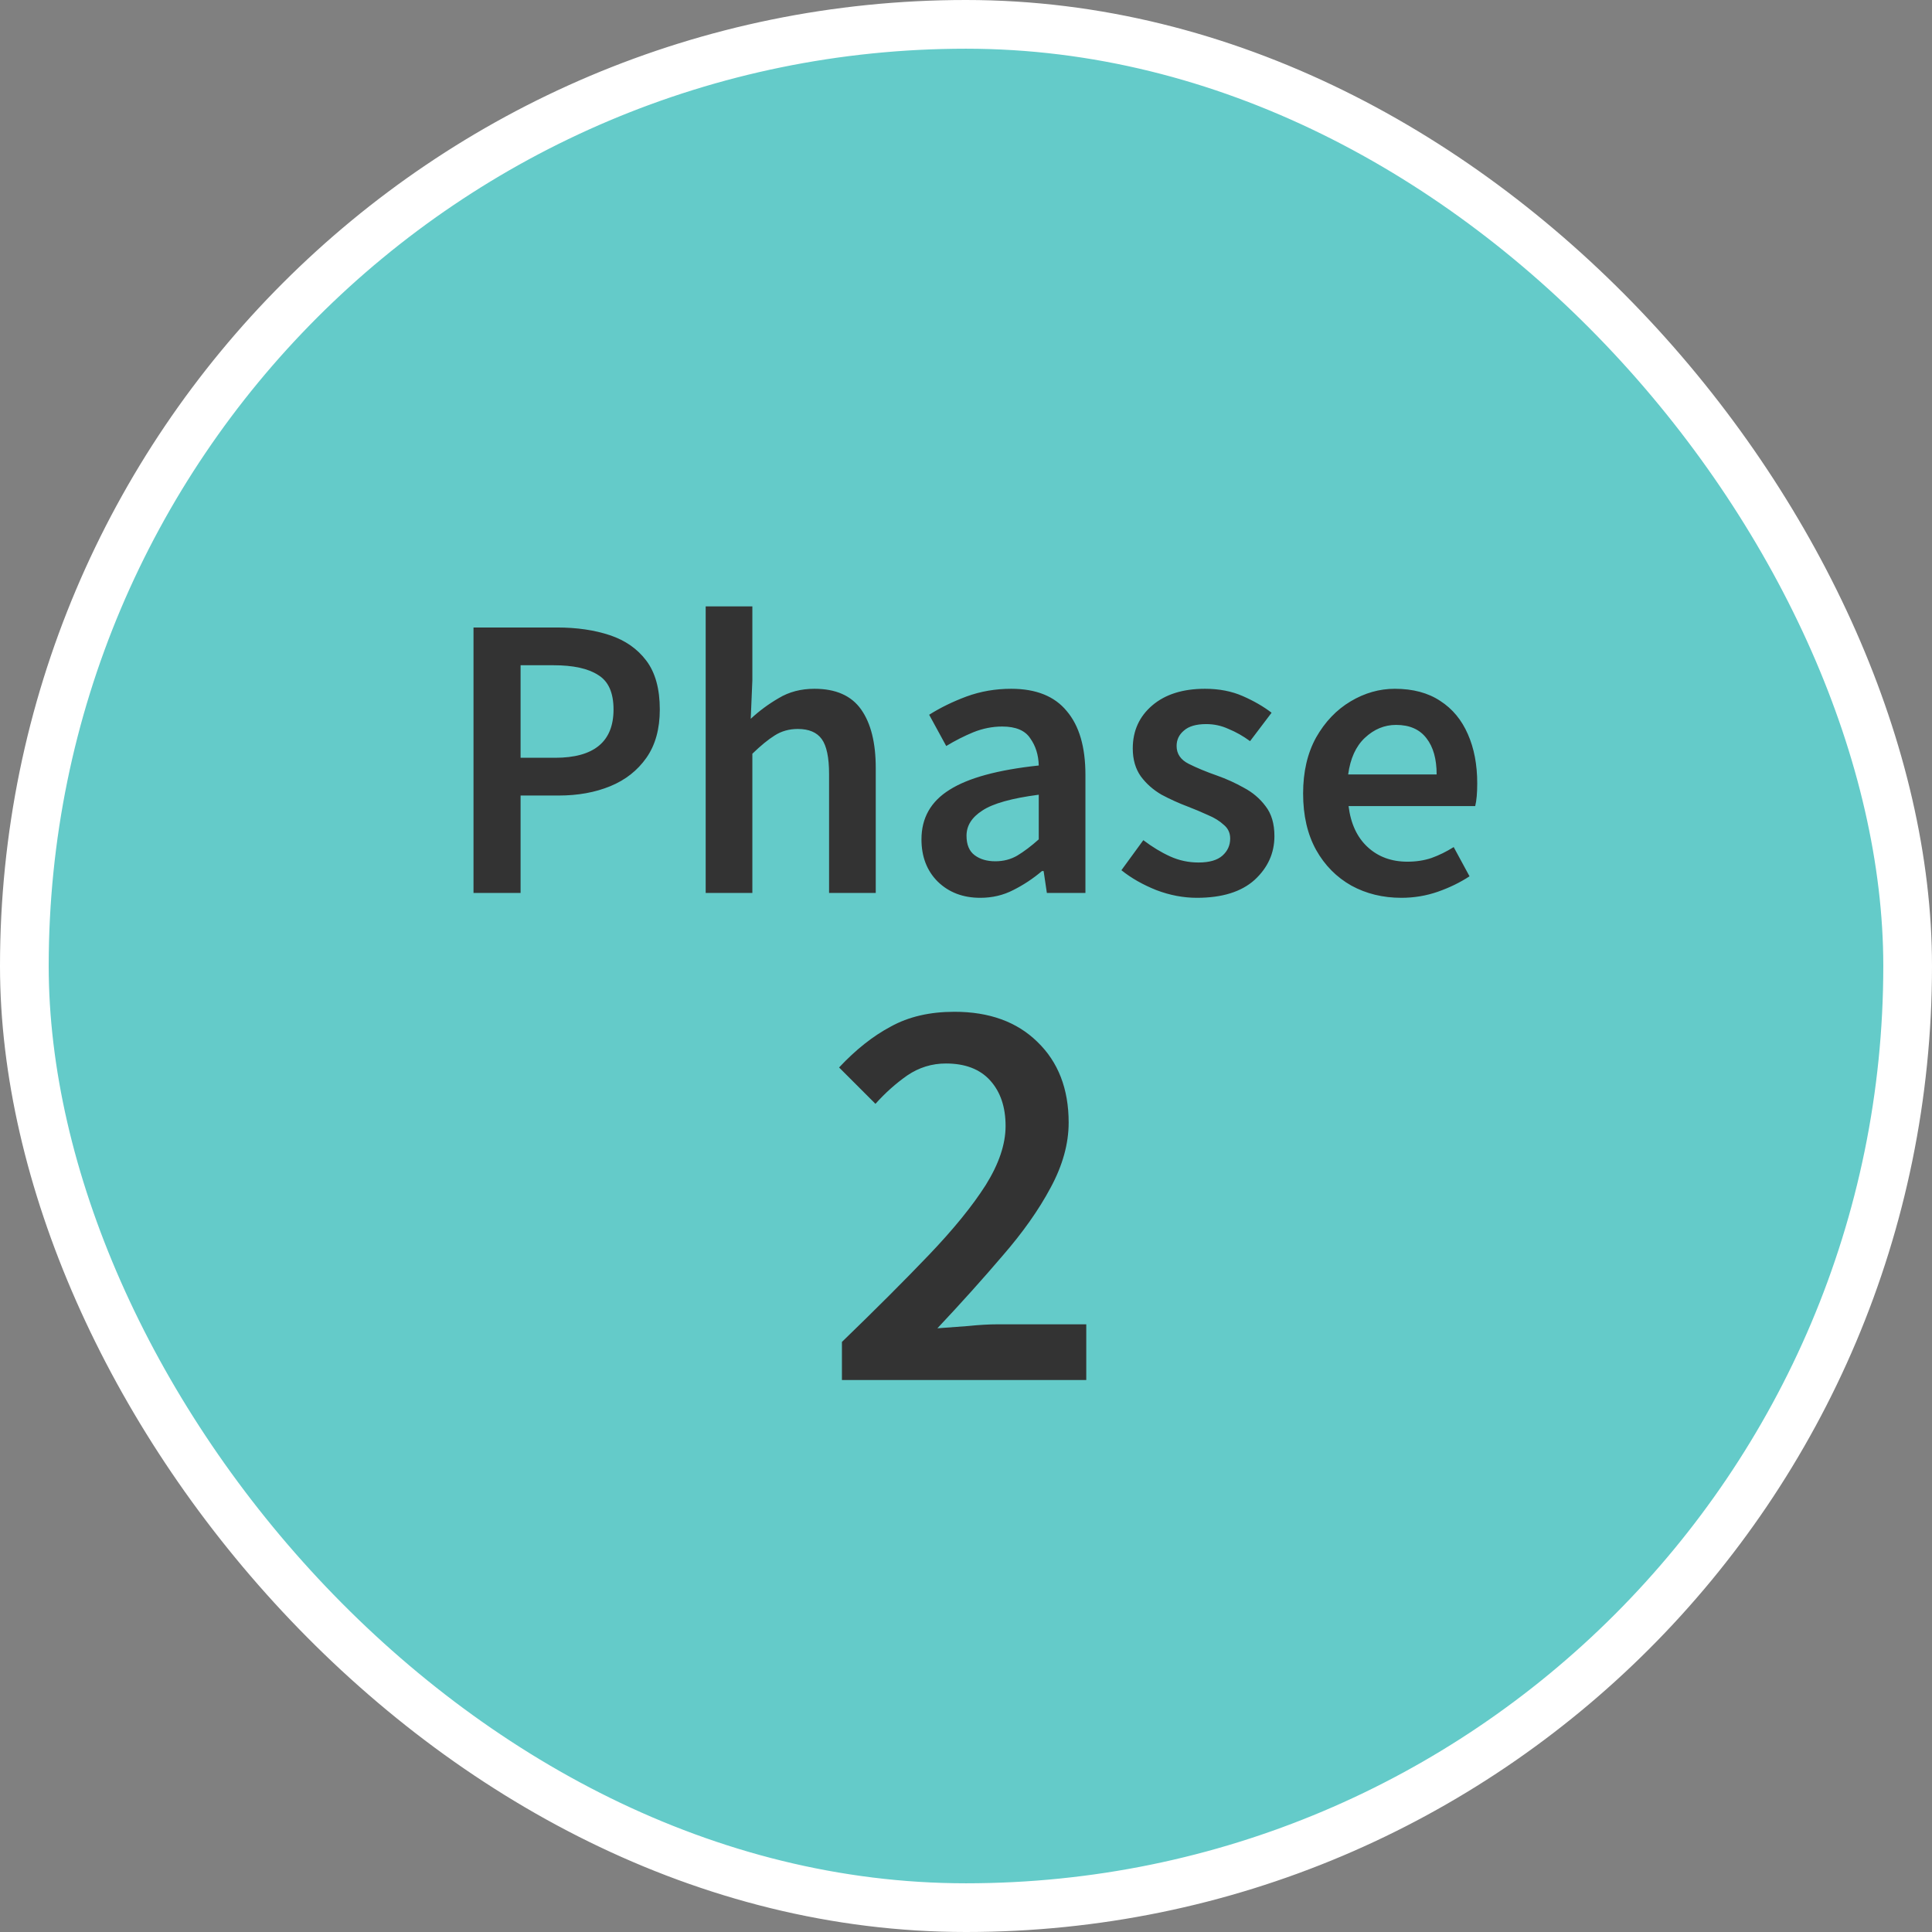
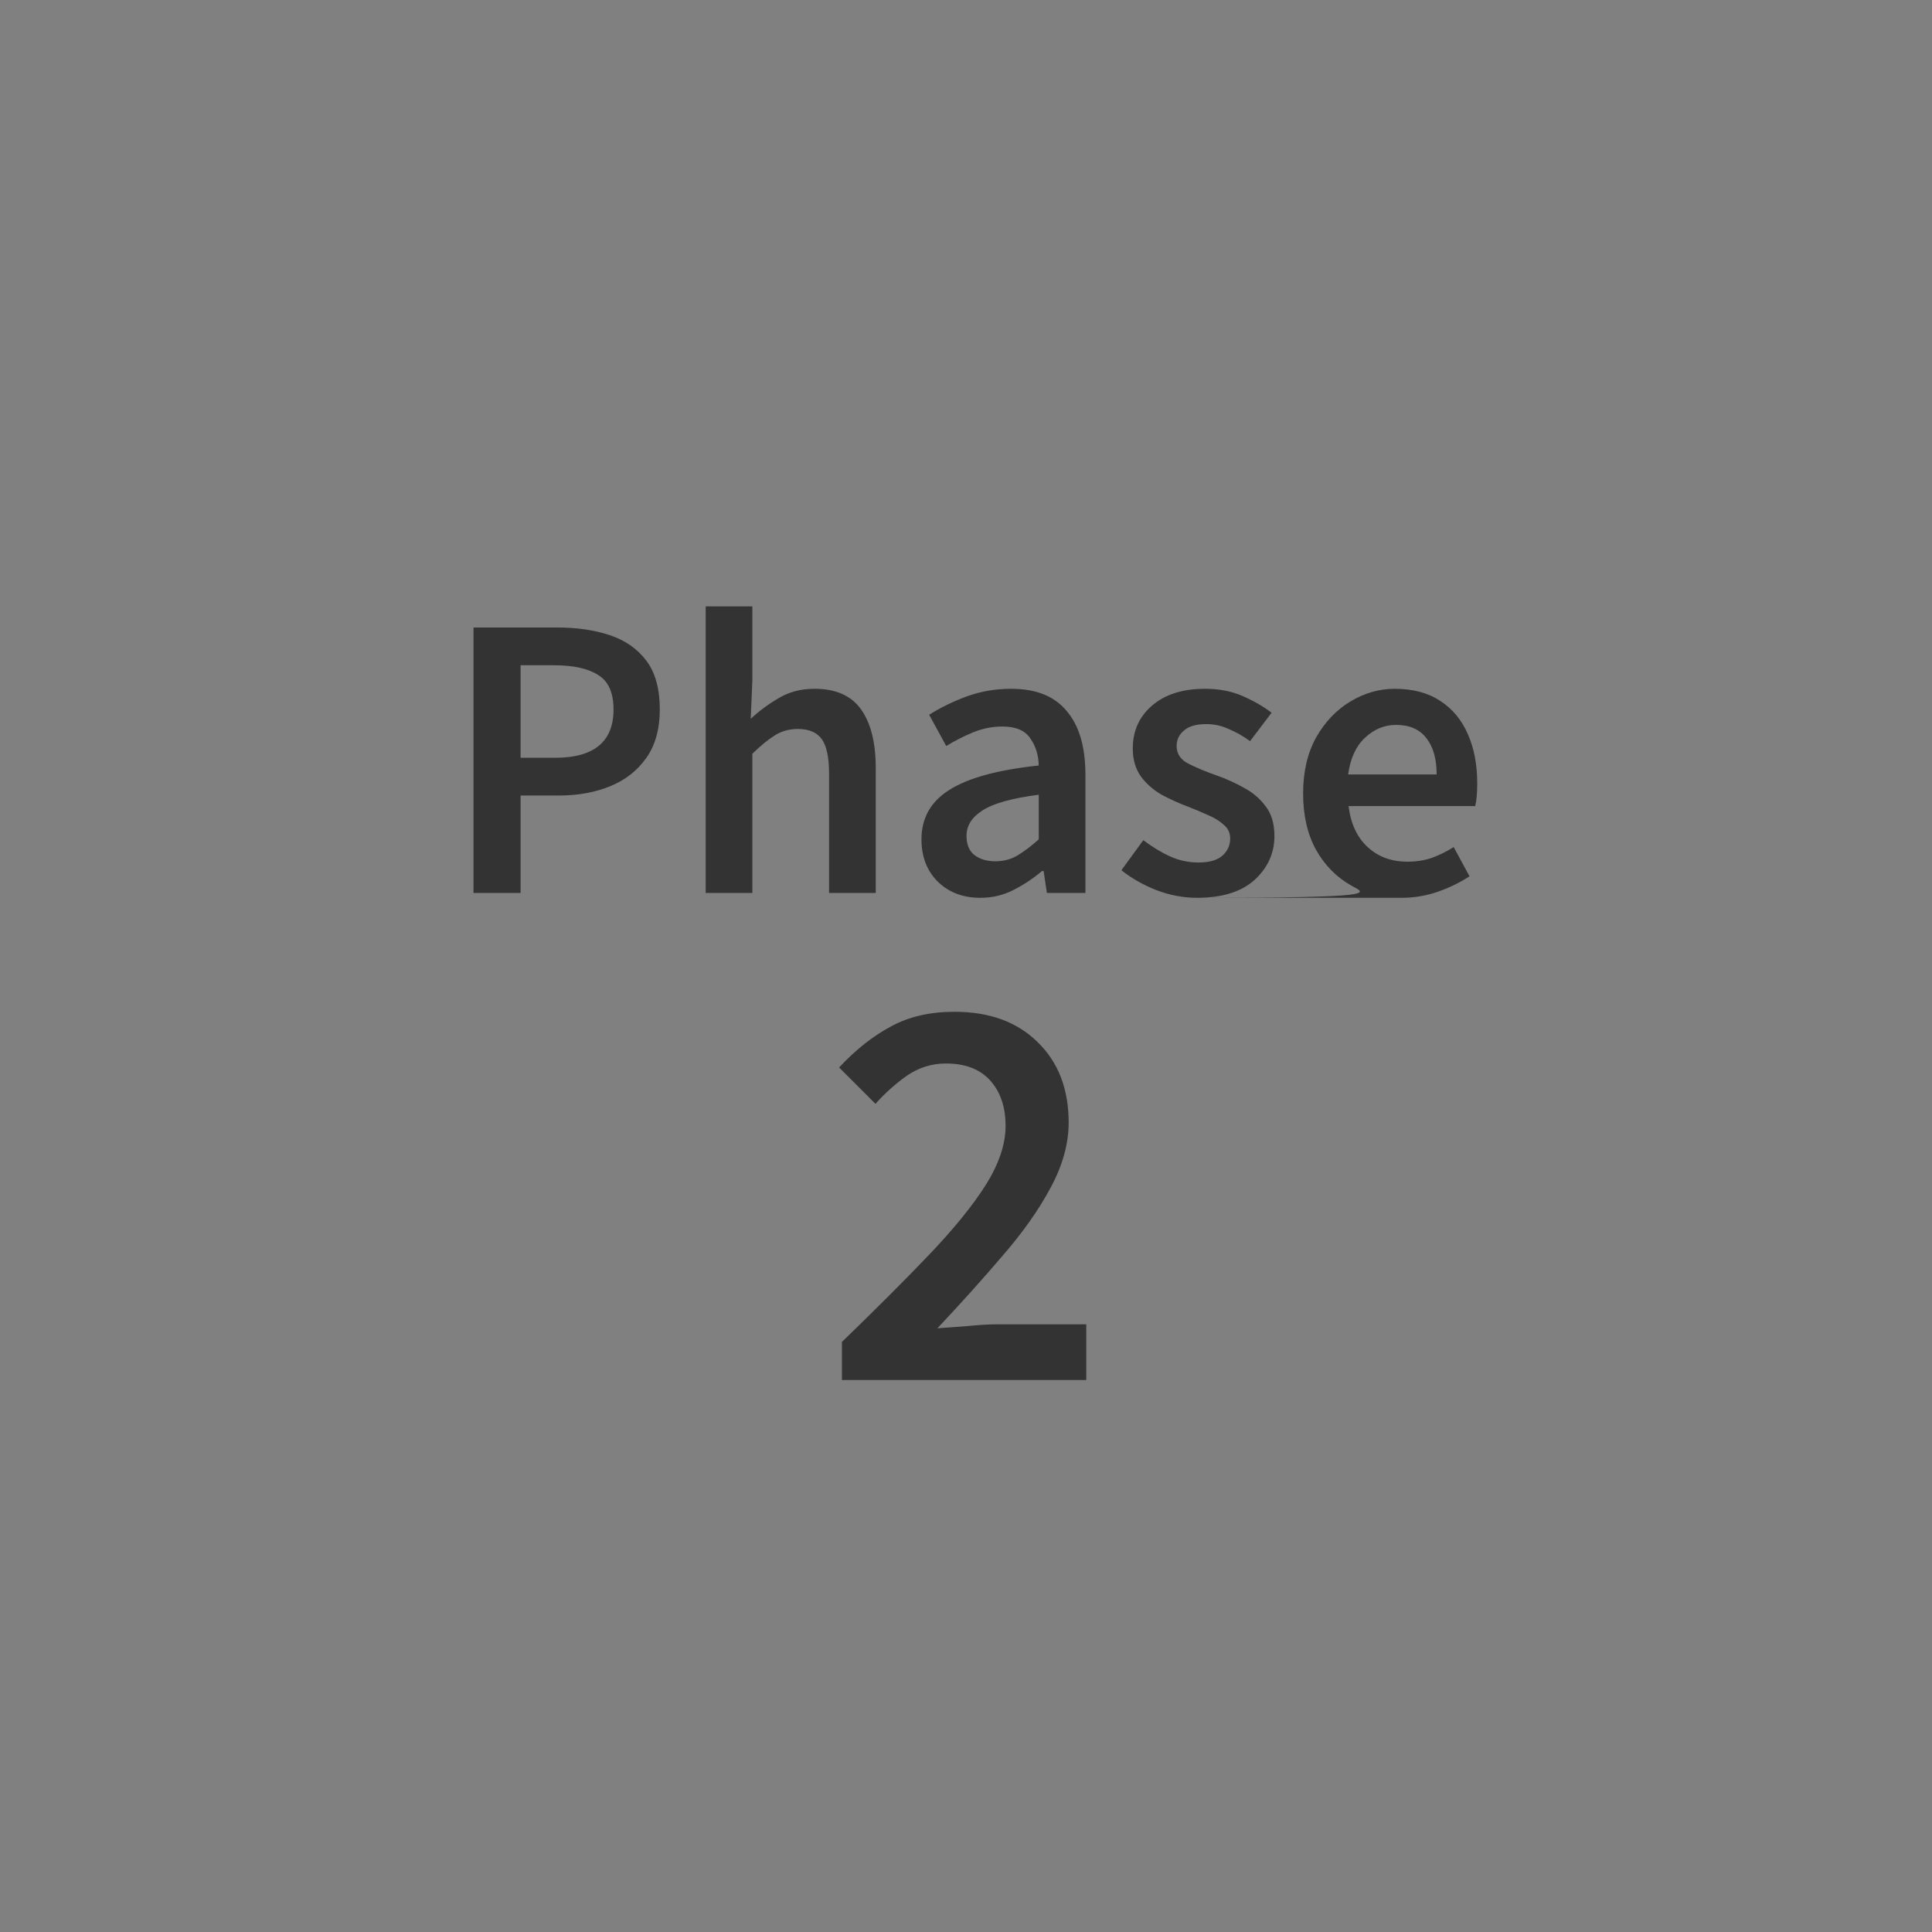
<svg xmlns="http://www.w3.org/2000/svg" width="119" height="119" viewBox="0 0 119 119" fill="none">
  <rect x="0" y="0" width="119" height="119" fill="#808080" stroke="none" />
-   <rect x="1.5" y="1.5" width="116" height="116" rx="58" fill="#64CBC9" />
-   <path d="M29.165 55V38.65H34.315C35.532 38.65 36.615 38.808 37.565 39.125C38.515 39.442 39.265 39.967 39.815 40.7C40.365 41.433 40.64 42.433 40.64 43.7C40.64 44.9 40.365 45.892 39.815 46.675C39.265 47.458 38.524 48.042 37.59 48.425C36.657 48.808 35.599 49 34.415 49H32.065V55H29.165ZM32.065 46.675H34.19C36.59 46.675 37.79 45.683 37.79 43.7C37.79 42.667 37.474 41.958 36.84 41.575C36.224 41.175 35.307 40.975 34.09 40.975H32.065V46.675ZM43.466 55V37.35H46.341V41.9L46.241 44.275C46.758 43.792 47.333 43.367 47.966 43C48.599 42.617 49.333 42.425 50.166 42.425C51.483 42.425 52.441 42.85 53.041 43.7C53.641 44.55 53.941 45.75 53.941 47.3V55H51.066V47.675C51.066 46.658 50.916 45.942 50.616 45.525C50.316 45.108 49.824 44.9 49.141 44.9C48.608 44.9 48.133 45.033 47.716 45.3C47.316 45.55 46.858 45.925 46.341 46.425V55H43.466ZM60.382 55.3C59.315 55.3 58.44 54.967 57.757 54.3C57.09 53.633 56.757 52.767 56.757 51.7C56.757 50.383 57.331 49.367 58.481 48.65C59.632 47.917 61.465 47.417 63.981 47.15C63.965 46.5 63.79 45.942 63.456 45.475C63.14 44.992 62.565 44.75 61.731 44.75C61.132 44.75 60.54 44.867 59.956 45.1C59.39 45.333 58.831 45.617 58.282 45.95L57.231 44.025C57.915 43.592 58.681 43.217 59.532 42.9C60.398 42.583 61.315 42.425 62.282 42.425C63.815 42.425 64.957 42.883 65.707 43.8C66.473 44.7 66.856 46.008 66.856 47.725V55H64.481L64.281 53.65H64.181C63.632 54.117 63.04 54.508 62.407 54.825C61.79 55.142 61.115 55.3 60.382 55.3ZM61.306 53.05C61.806 53.05 62.257 52.933 62.657 52.7C63.073 52.45 63.515 52.117 63.981 51.7V48.95C62.315 49.167 61.157 49.492 60.507 49.925C59.856 50.342 59.532 50.858 59.532 51.475C59.532 52.025 59.698 52.425 60.032 52.675C60.365 52.925 60.79 53.05 61.306 53.05ZM73.722 55.3C72.889 55.3 72.055 55.142 71.222 54.825C70.389 54.492 69.672 54.083 69.072 53.6L70.422 51.75C70.972 52.167 71.522 52.5 72.072 52.75C72.622 53 73.206 53.125 73.822 53.125C74.489 53.125 74.981 52.983 75.297 52.7C75.614 52.417 75.772 52.067 75.772 51.65C75.772 51.3 75.639 51.017 75.372 50.8C75.122 50.567 74.797 50.367 74.397 50.2C73.997 50.017 73.581 49.842 73.147 49.675C72.614 49.475 72.081 49.233 71.547 48.95C71.031 48.65 70.606 48.275 70.272 47.825C69.939 47.358 69.772 46.783 69.772 46.1C69.772 45.017 70.172 44.133 70.972 43.45C71.772 42.767 72.856 42.425 74.222 42.425C75.089 42.425 75.864 42.575 76.547 42.875C77.231 43.175 77.822 43.517 78.322 43.9L76.997 45.65C76.564 45.333 76.122 45.083 75.672 44.9C75.239 44.7 74.781 44.6 74.297 44.6C73.68 44.6 73.222 44.733 72.922 45C72.622 45.25 72.472 45.567 72.472 45.95C72.472 46.433 72.722 46.8 73.222 47.05C73.722 47.3 74.305 47.542 74.972 47.775C75.539 47.975 76.089 48.225 76.622 48.525C77.156 48.808 77.597 49.183 77.947 49.65C78.314 50.117 78.497 50.733 78.497 51.5C78.497 52.55 78.089 53.45 77.272 54.2C76.456 54.933 75.272 55.3 73.722 55.3ZM86.314 55.3C85.18 55.3 84.155 55.05 83.239 54.55C82.322 54.033 81.597 53.3 81.064 52.35C80.53 51.383 80.264 50.225 80.264 48.875C80.264 47.542 80.53 46.392 81.064 45.425C81.614 44.458 82.322 43.717 83.189 43.2C84.055 42.683 84.964 42.425 85.914 42.425C87.03 42.425 87.964 42.675 88.714 43.175C89.464 43.658 90.03 44.342 90.414 45.225C90.797 46.092 90.989 47.1 90.989 48.25C90.989 48.85 90.947 49.317 90.864 49.65H83.064C83.197 50.733 83.589 51.575 84.239 52.175C84.889 52.775 85.705 53.075 86.689 53.075C87.222 53.075 87.714 53 88.164 52.85C88.63 52.683 89.089 52.458 89.539 52.175L90.514 53.975C89.93 54.358 89.28 54.675 88.564 54.925C87.847 55.175 87.097 55.3 86.314 55.3ZM83.039 47.7H88.489C88.489 46.75 88.28 46.008 87.864 45.475C87.447 44.925 86.822 44.65 85.989 44.65C85.272 44.65 84.63 44.917 84.064 45.45C83.514 45.967 83.172 46.717 83.039 47.7ZM51.858 85V82.655C53.934 80.648 55.719 78.863 57.213 77.3C58.73 75.713 59.896 74.278 60.713 72.995C61.529 71.688 61.938 70.475 61.938 69.355C61.938 68.188 61.623 67.255 60.993 66.555C60.363 65.855 59.453 65.505 58.263 65.505C57.4 65.505 56.606 65.75 55.883 66.24C55.183 66.73 54.529 67.313 53.923 67.99L51.683 65.75C52.709 64.653 53.771 63.813 54.868 63.23C55.965 62.623 57.271 62.32 58.788 62.32C60.934 62.32 62.638 62.938 63.898 64.175C65.181 65.412 65.823 67.068 65.823 69.145C65.823 70.452 65.45 71.793 64.703 73.17C63.98 74.523 62.999 75.912 61.763 77.335C60.55 78.758 59.208 80.252 57.738 81.815C58.321 81.768 58.951 81.722 59.628 81.675C60.304 81.605 60.911 81.57 61.448 81.57H66.908V85H51.858Z" fill="#333333" />
-   <rect x="1.5" y="1.5" width="116" height="116" rx="58" stroke="white" stroke-width="3" />
+   <path d="M29.165 55V38.65H34.315C35.532 38.65 36.615 38.808 37.565 39.125C38.515 39.442 39.265 39.967 39.815 40.7C40.365 41.433 40.64 42.433 40.64 43.7C40.64 44.9 40.365 45.892 39.815 46.675C39.265 47.458 38.524 48.042 37.59 48.425C36.657 48.808 35.599 49 34.415 49H32.065V55H29.165ZM32.065 46.675H34.19C36.59 46.675 37.79 45.683 37.79 43.7C37.79 42.667 37.474 41.958 36.84 41.575C36.224 41.175 35.307 40.975 34.09 40.975H32.065V46.675ZM43.466 55V37.35H46.341V41.9L46.241 44.275C46.758 43.792 47.333 43.367 47.966 43C48.599 42.617 49.333 42.425 50.166 42.425C51.483 42.425 52.441 42.85 53.041 43.7C53.641 44.55 53.941 45.75 53.941 47.3V55H51.066V47.675C51.066 46.658 50.916 45.942 50.616 45.525C50.316 45.108 49.824 44.9 49.141 44.9C48.608 44.9 48.133 45.033 47.716 45.3C47.316 45.55 46.858 45.925 46.341 46.425V55H43.466ZM60.382 55.3C59.315 55.3 58.44 54.967 57.757 54.3C57.09 53.633 56.757 52.767 56.757 51.7C56.757 50.383 57.331 49.367 58.481 48.65C59.632 47.917 61.465 47.417 63.981 47.15C63.965 46.5 63.79 45.942 63.456 45.475C63.14 44.992 62.565 44.75 61.731 44.75C61.132 44.75 60.54 44.867 59.956 45.1C59.39 45.333 58.831 45.617 58.282 45.95L57.231 44.025C57.915 43.592 58.681 43.217 59.532 42.9C60.398 42.583 61.315 42.425 62.282 42.425C63.815 42.425 64.957 42.883 65.707 43.8C66.473 44.7 66.856 46.008 66.856 47.725V55H64.481L64.281 53.65H64.181C63.632 54.117 63.04 54.508 62.407 54.825C61.79 55.142 61.115 55.3 60.382 55.3ZM61.306 53.05C61.806 53.05 62.257 52.933 62.657 52.7C63.073 52.45 63.515 52.117 63.981 51.7V48.95C62.315 49.167 61.157 49.492 60.507 49.925C59.856 50.342 59.532 50.858 59.532 51.475C59.532 52.025 59.698 52.425 60.032 52.675C60.365 52.925 60.79 53.05 61.306 53.05ZM73.722 55.3C72.889 55.3 72.055 55.142 71.222 54.825C70.389 54.492 69.672 54.083 69.072 53.6L70.422 51.75C70.972 52.167 71.522 52.5 72.072 52.75C72.622 53 73.206 53.125 73.822 53.125C74.489 53.125 74.981 52.983 75.297 52.7C75.614 52.417 75.772 52.067 75.772 51.65C75.772 51.3 75.639 51.017 75.372 50.8C75.122 50.567 74.797 50.367 74.397 50.2C73.997 50.017 73.581 49.842 73.147 49.675C72.614 49.475 72.081 49.233 71.547 48.95C71.031 48.65 70.606 48.275 70.272 47.825C69.939 47.358 69.772 46.783 69.772 46.1C69.772 45.017 70.172 44.133 70.972 43.45C71.772 42.767 72.856 42.425 74.222 42.425C75.089 42.425 75.864 42.575 76.547 42.875C77.231 43.175 77.822 43.517 78.322 43.9L76.997 45.65C76.564 45.333 76.122 45.083 75.672 44.9C75.239 44.7 74.781 44.6 74.297 44.6C73.68 44.6 73.222 44.733 72.922 45C72.622 45.25 72.472 45.567 72.472 45.95C72.472 46.433 72.722 46.8 73.222 47.05C73.722 47.3 74.305 47.542 74.972 47.775C75.539 47.975 76.089 48.225 76.622 48.525C77.156 48.808 77.597 49.183 77.947 49.65C78.314 50.117 78.497 50.733 78.497 51.5C78.497 52.55 78.089 53.45 77.272 54.2C76.456 54.933 75.272 55.3 73.722 55.3ZC85.18 55.3 84.155 55.05 83.239 54.55C82.322 54.033 81.597 53.3 81.064 52.35C80.53 51.383 80.264 50.225 80.264 48.875C80.264 47.542 80.53 46.392 81.064 45.425C81.614 44.458 82.322 43.717 83.189 43.2C84.055 42.683 84.964 42.425 85.914 42.425C87.03 42.425 87.964 42.675 88.714 43.175C89.464 43.658 90.03 44.342 90.414 45.225C90.797 46.092 90.989 47.1 90.989 48.25C90.989 48.85 90.947 49.317 90.864 49.65H83.064C83.197 50.733 83.589 51.575 84.239 52.175C84.889 52.775 85.705 53.075 86.689 53.075C87.222 53.075 87.714 53 88.164 52.85C88.63 52.683 89.089 52.458 89.539 52.175L90.514 53.975C89.93 54.358 89.28 54.675 88.564 54.925C87.847 55.175 87.097 55.3 86.314 55.3ZM83.039 47.7H88.489C88.489 46.75 88.28 46.008 87.864 45.475C87.447 44.925 86.822 44.65 85.989 44.65C85.272 44.65 84.63 44.917 84.064 45.45C83.514 45.967 83.172 46.717 83.039 47.7ZM51.858 85V82.655C53.934 80.648 55.719 78.863 57.213 77.3C58.73 75.713 59.896 74.278 60.713 72.995C61.529 71.688 61.938 70.475 61.938 69.355C61.938 68.188 61.623 67.255 60.993 66.555C60.363 65.855 59.453 65.505 58.263 65.505C57.4 65.505 56.606 65.75 55.883 66.24C55.183 66.73 54.529 67.313 53.923 67.99L51.683 65.75C52.709 64.653 53.771 63.813 54.868 63.23C55.965 62.623 57.271 62.32 58.788 62.32C60.934 62.32 62.638 62.938 63.898 64.175C65.181 65.412 65.823 67.068 65.823 69.145C65.823 70.452 65.45 71.793 64.703 73.17C63.98 74.523 62.999 75.912 61.763 77.335C60.55 78.758 59.208 80.252 57.738 81.815C58.321 81.768 58.951 81.722 59.628 81.675C60.304 81.605 60.911 81.57 61.448 81.57H66.908V85H51.858Z" fill="#333333" />
</svg>